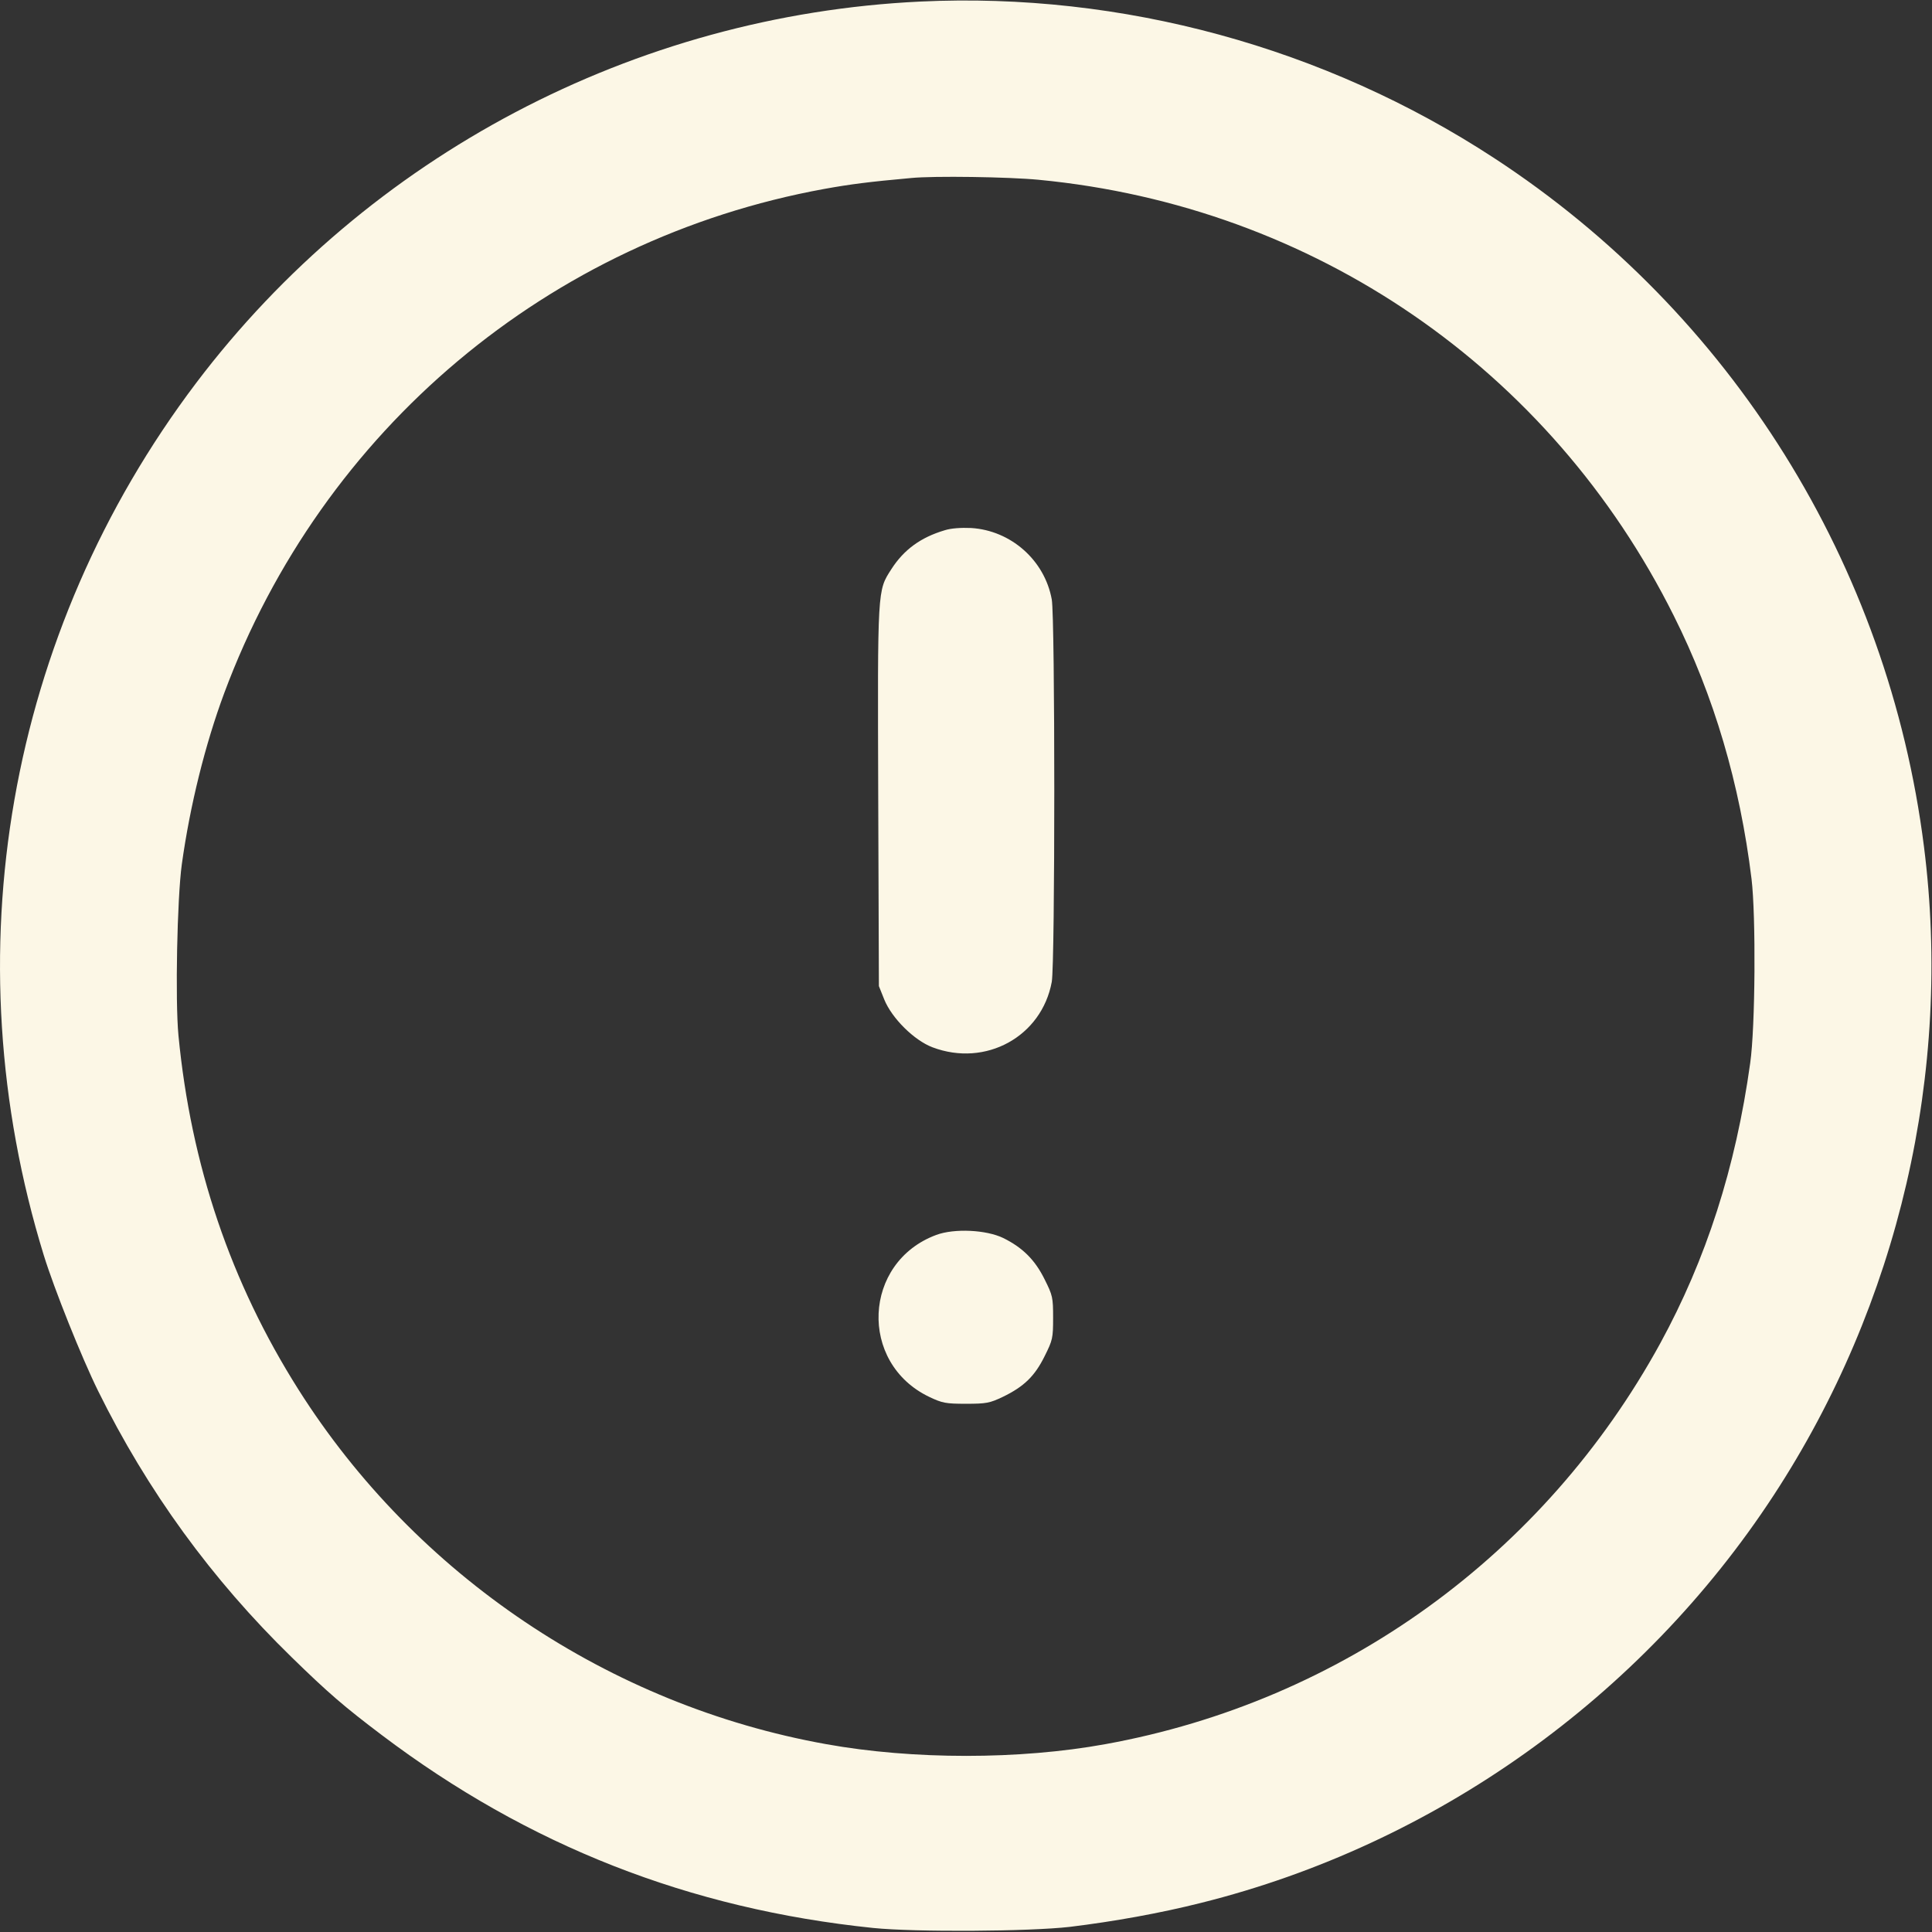
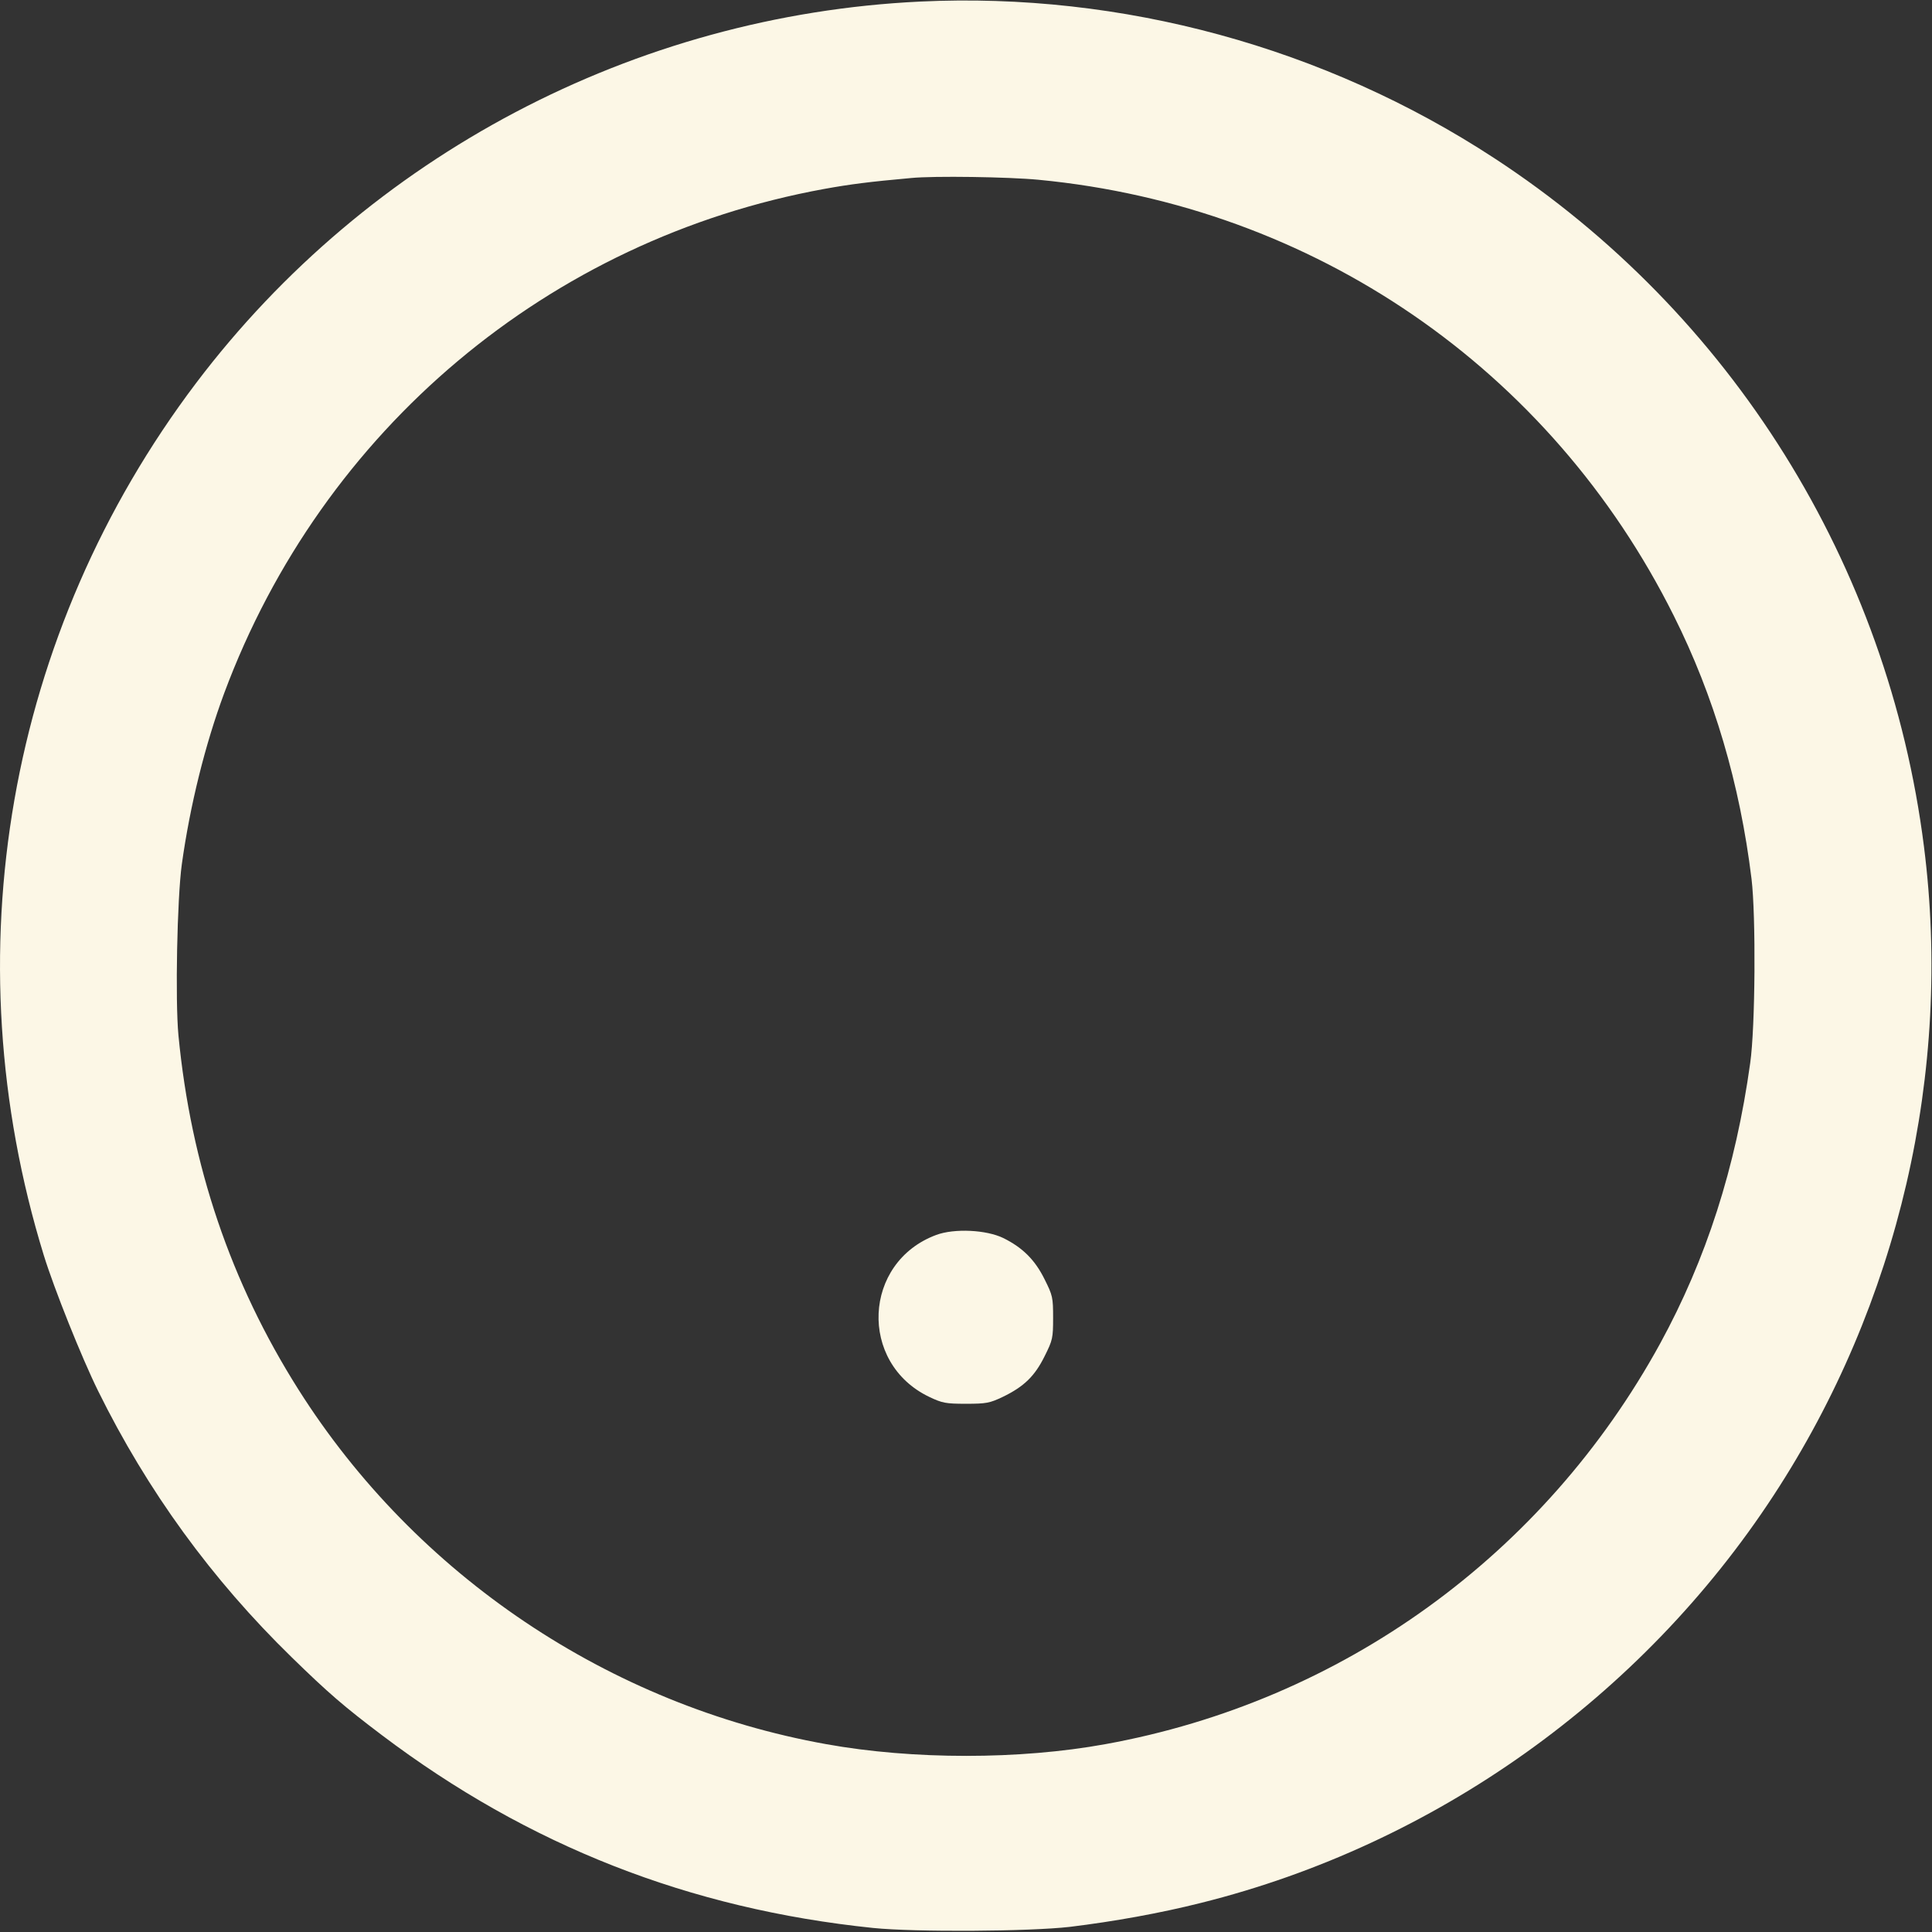
<svg xmlns="http://www.w3.org/2000/svg" version="1.0" width="865pt" height="865pt" viewBox="0 0 865 865" preserveAspectRatio="xMidYMid meet">
  <rect x="0" y="0" width="865" height="865" fill="#333333" stroke="none" />
  <g transform="translate(0,865) scale(0.1,-0.1)" fill="#fcf7e6" stroke="none">
    <path d="M4120 8643 c-1279 -61 -2472 -690 -3242 -1708 -845 -1118 -1097 -2557 -682 -3905 47 -152 170 -459 243 -607 221 -448 509 -844 867 -1193 165 -161 235 -221 403 -348 655 -495 1377 -779 2201 -864 188 -19 698 -16 880 5 197 24 404 61 590 108 1044 261 1970 920 2561 1824 560 856 801 1897 673 2905 -160 1263 -862 2388 -1924 3082 -758 496 -1667 744 -2570 701z m531 -798 c1231 -118 2291 -846 2843 -1952 180 -359 296 -753 348 -1178 20 -166 17 -665 -6 -825 -65 -468 -197 -878 -403 -1255 -519 -947 -1424 -1602 -2484 -1794 -384 -70 -862 -70 -1250 0 -971 174 -1837 756 -2363 1588 -303 479 -481 1004 -537 1585 -15 158 -6 612 15 766 37 266 105 538 190 767 439 1179 1453 2032 2686 2257 116 21 201 32 390 49 101 10 436 5 571 -8z" />
-     <path d="M4230 6276 c-108 -32 -183 -87 -239 -174 -63 -98 -62 -82 -59 -1018 l3 -849 24 -60 c34 -84 134 -183 216 -214 238 -90 489 48 534 293 15 82 15 1630 0 1712 -32 176 -183 309 -361 320 -45 2 -90 -1 -118 -10z" />
    <path d="M4192 3121 c-329 -122 -349 -573 -32 -725 59 -28 74 -31 165 -31 91 0 106 3 165 31 95 46 143 93 187 182 36 72 38 81 38 172 0 91 -2 100 -38 172 -43 87 -98 142 -185 185 -76 37 -219 44 -300 14z" />
  </g>
</svg>